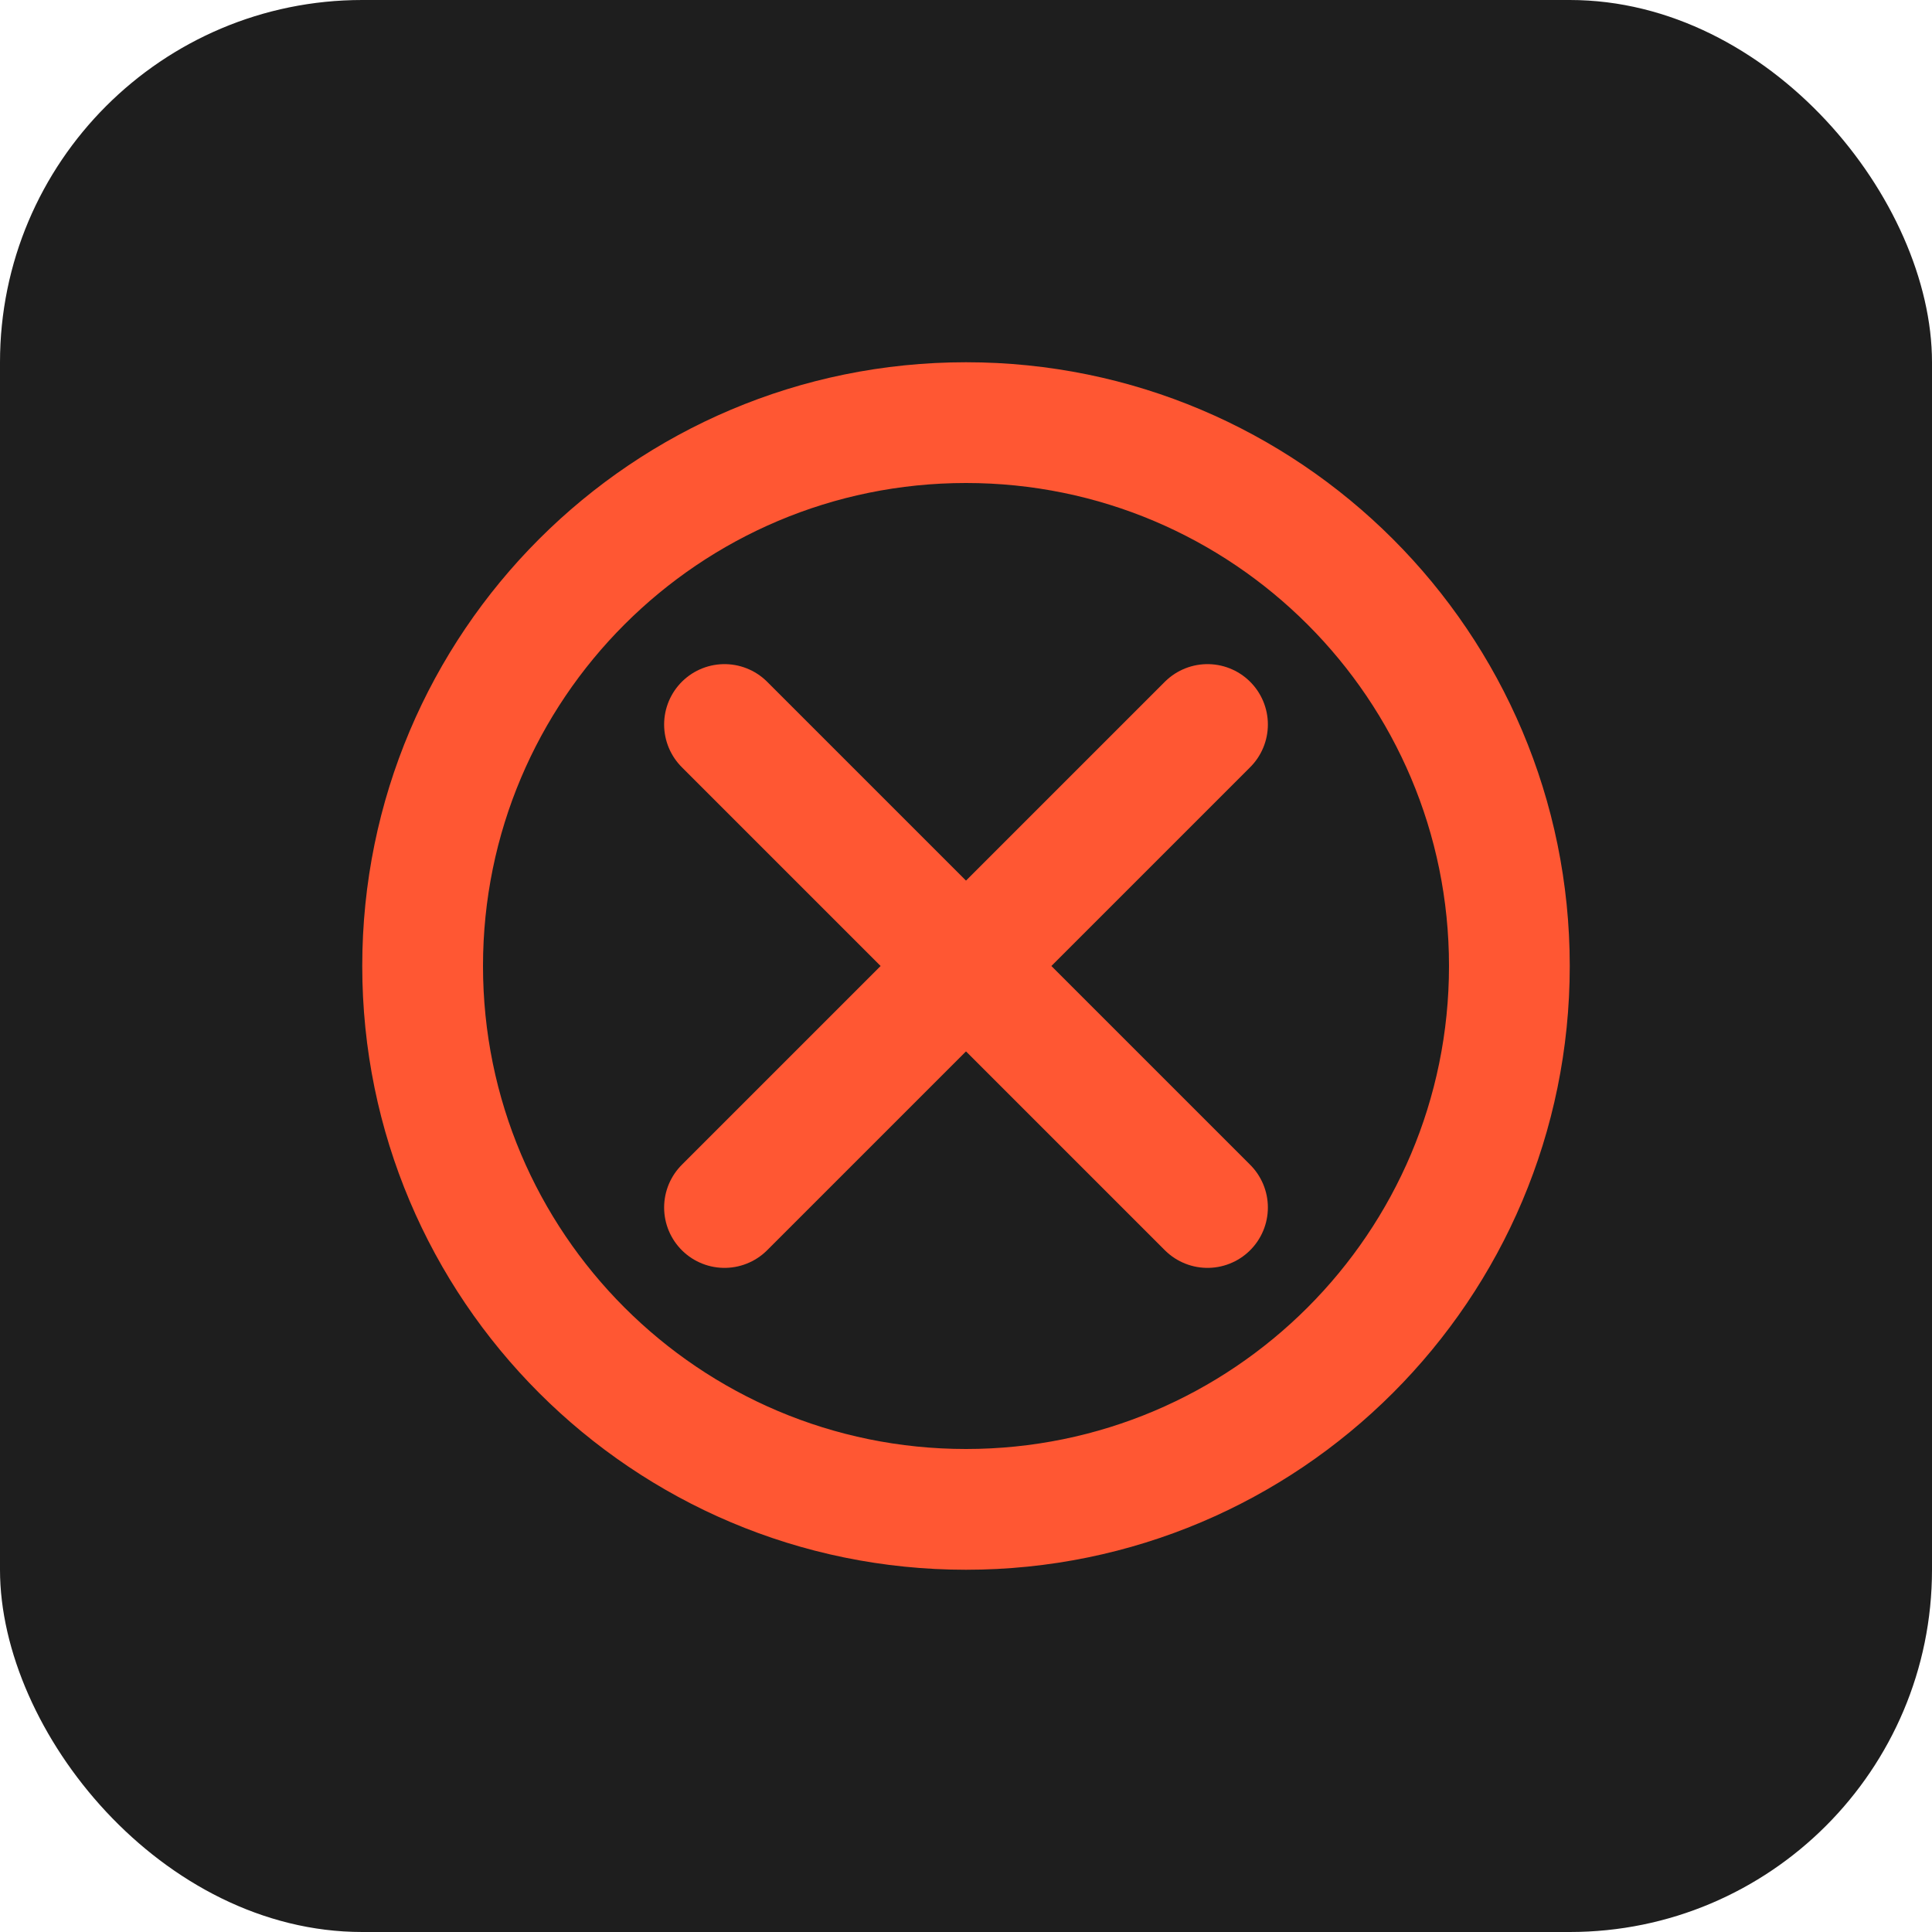
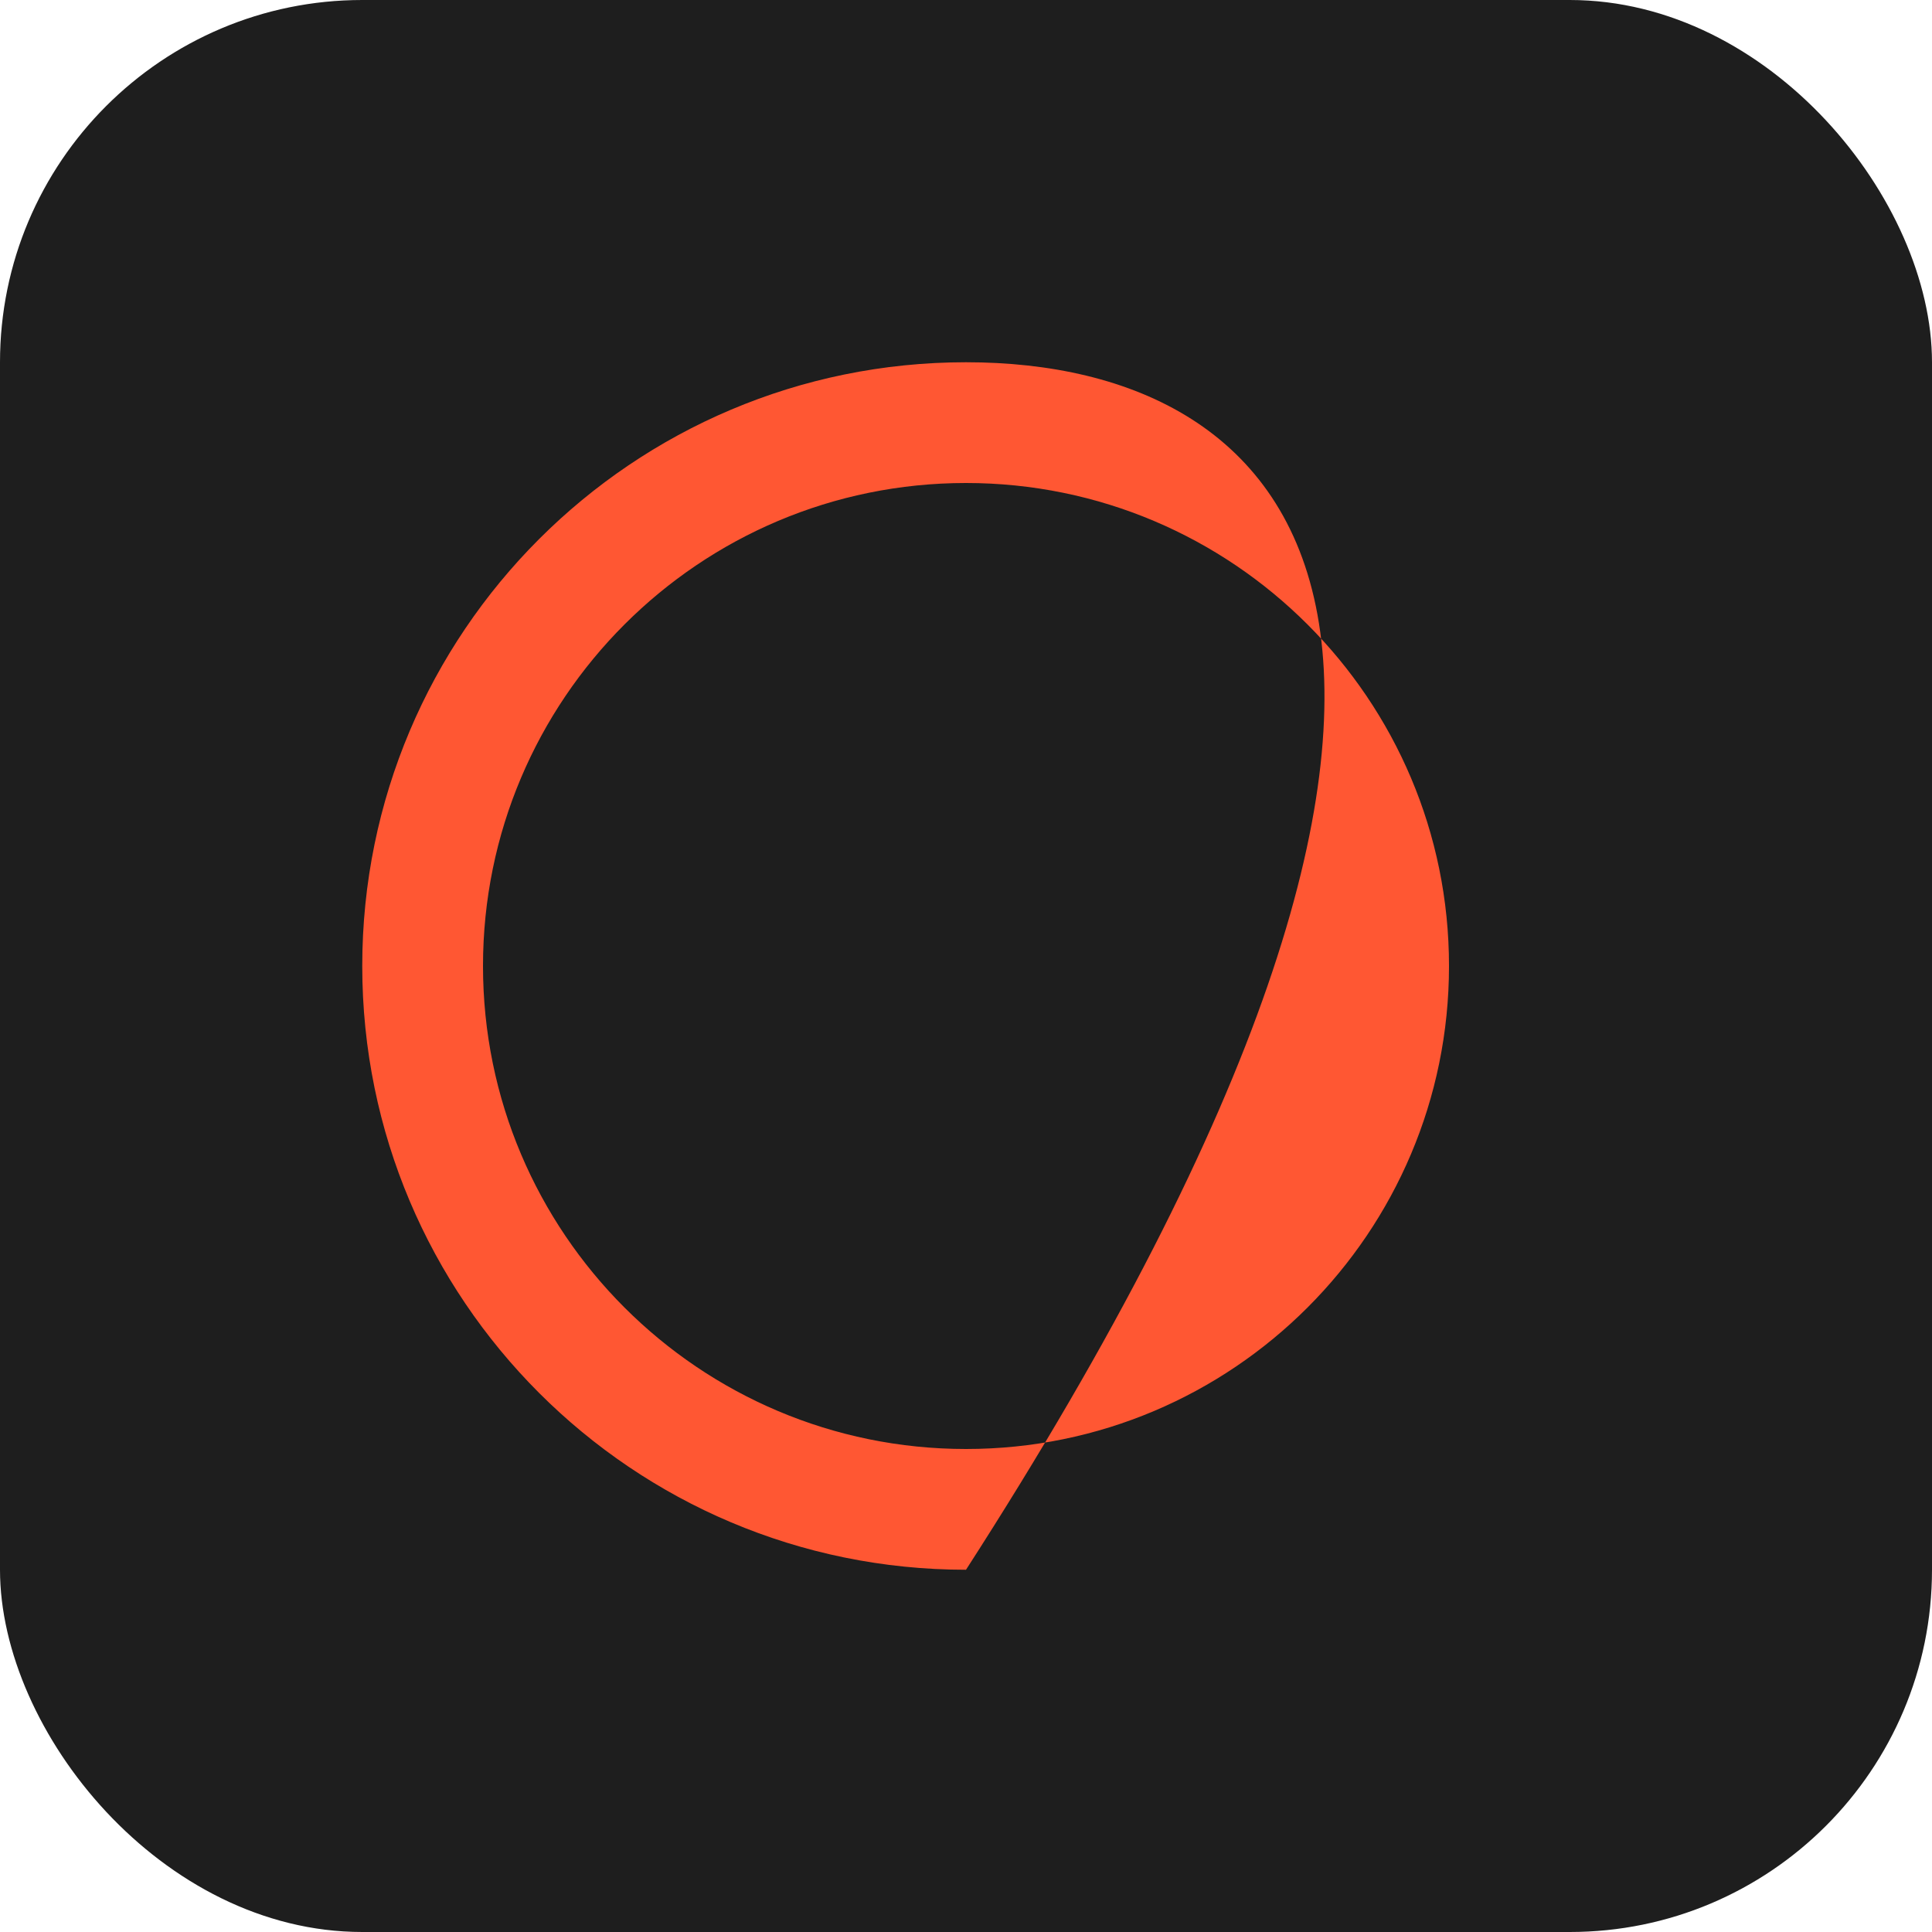
<svg xmlns="http://www.w3.org/2000/svg" width="32" height="32" viewBox="0 0 32 32" fill="none">
  <rect width="32" height="32" rx="6" fill="#1E1E1E" />
-   <path d="M16 6C10.477 6 6 10.477 6 16C6 21.523 10.477 26 16 26C21.523 26 26 21.523 26 16C26 10.477 21.523 6 16 6ZM16 24C11.582 24 8 20.418 8 16C8 11.582 11.582 8 16 8C20.418 8 24 11.582 24 16C24 20.418 20.418 24 16 24Z" fill="#FF5733" />
-   <path d="M20 12L16 16L20 20" stroke="#FF5733" stroke-width="2" stroke-linecap="round" stroke-linejoin="round" />
-   <path d="M12 12L16 16L12 20" stroke="#FF5733" stroke-width="2" stroke-linecap="round" stroke-linejoin="round" />
+   <path d="M16 6C10.477 6 6 10.477 6 16C6 21.523 10.477 26 16 26C26 10.477 21.523 6 16 6ZM16 24C11.582 24 8 20.418 8 16C8 11.582 11.582 8 16 8C20.418 8 24 11.582 24 16C24 20.418 20.418 24 16 24Z" fill="#FF5733" />
</svg>